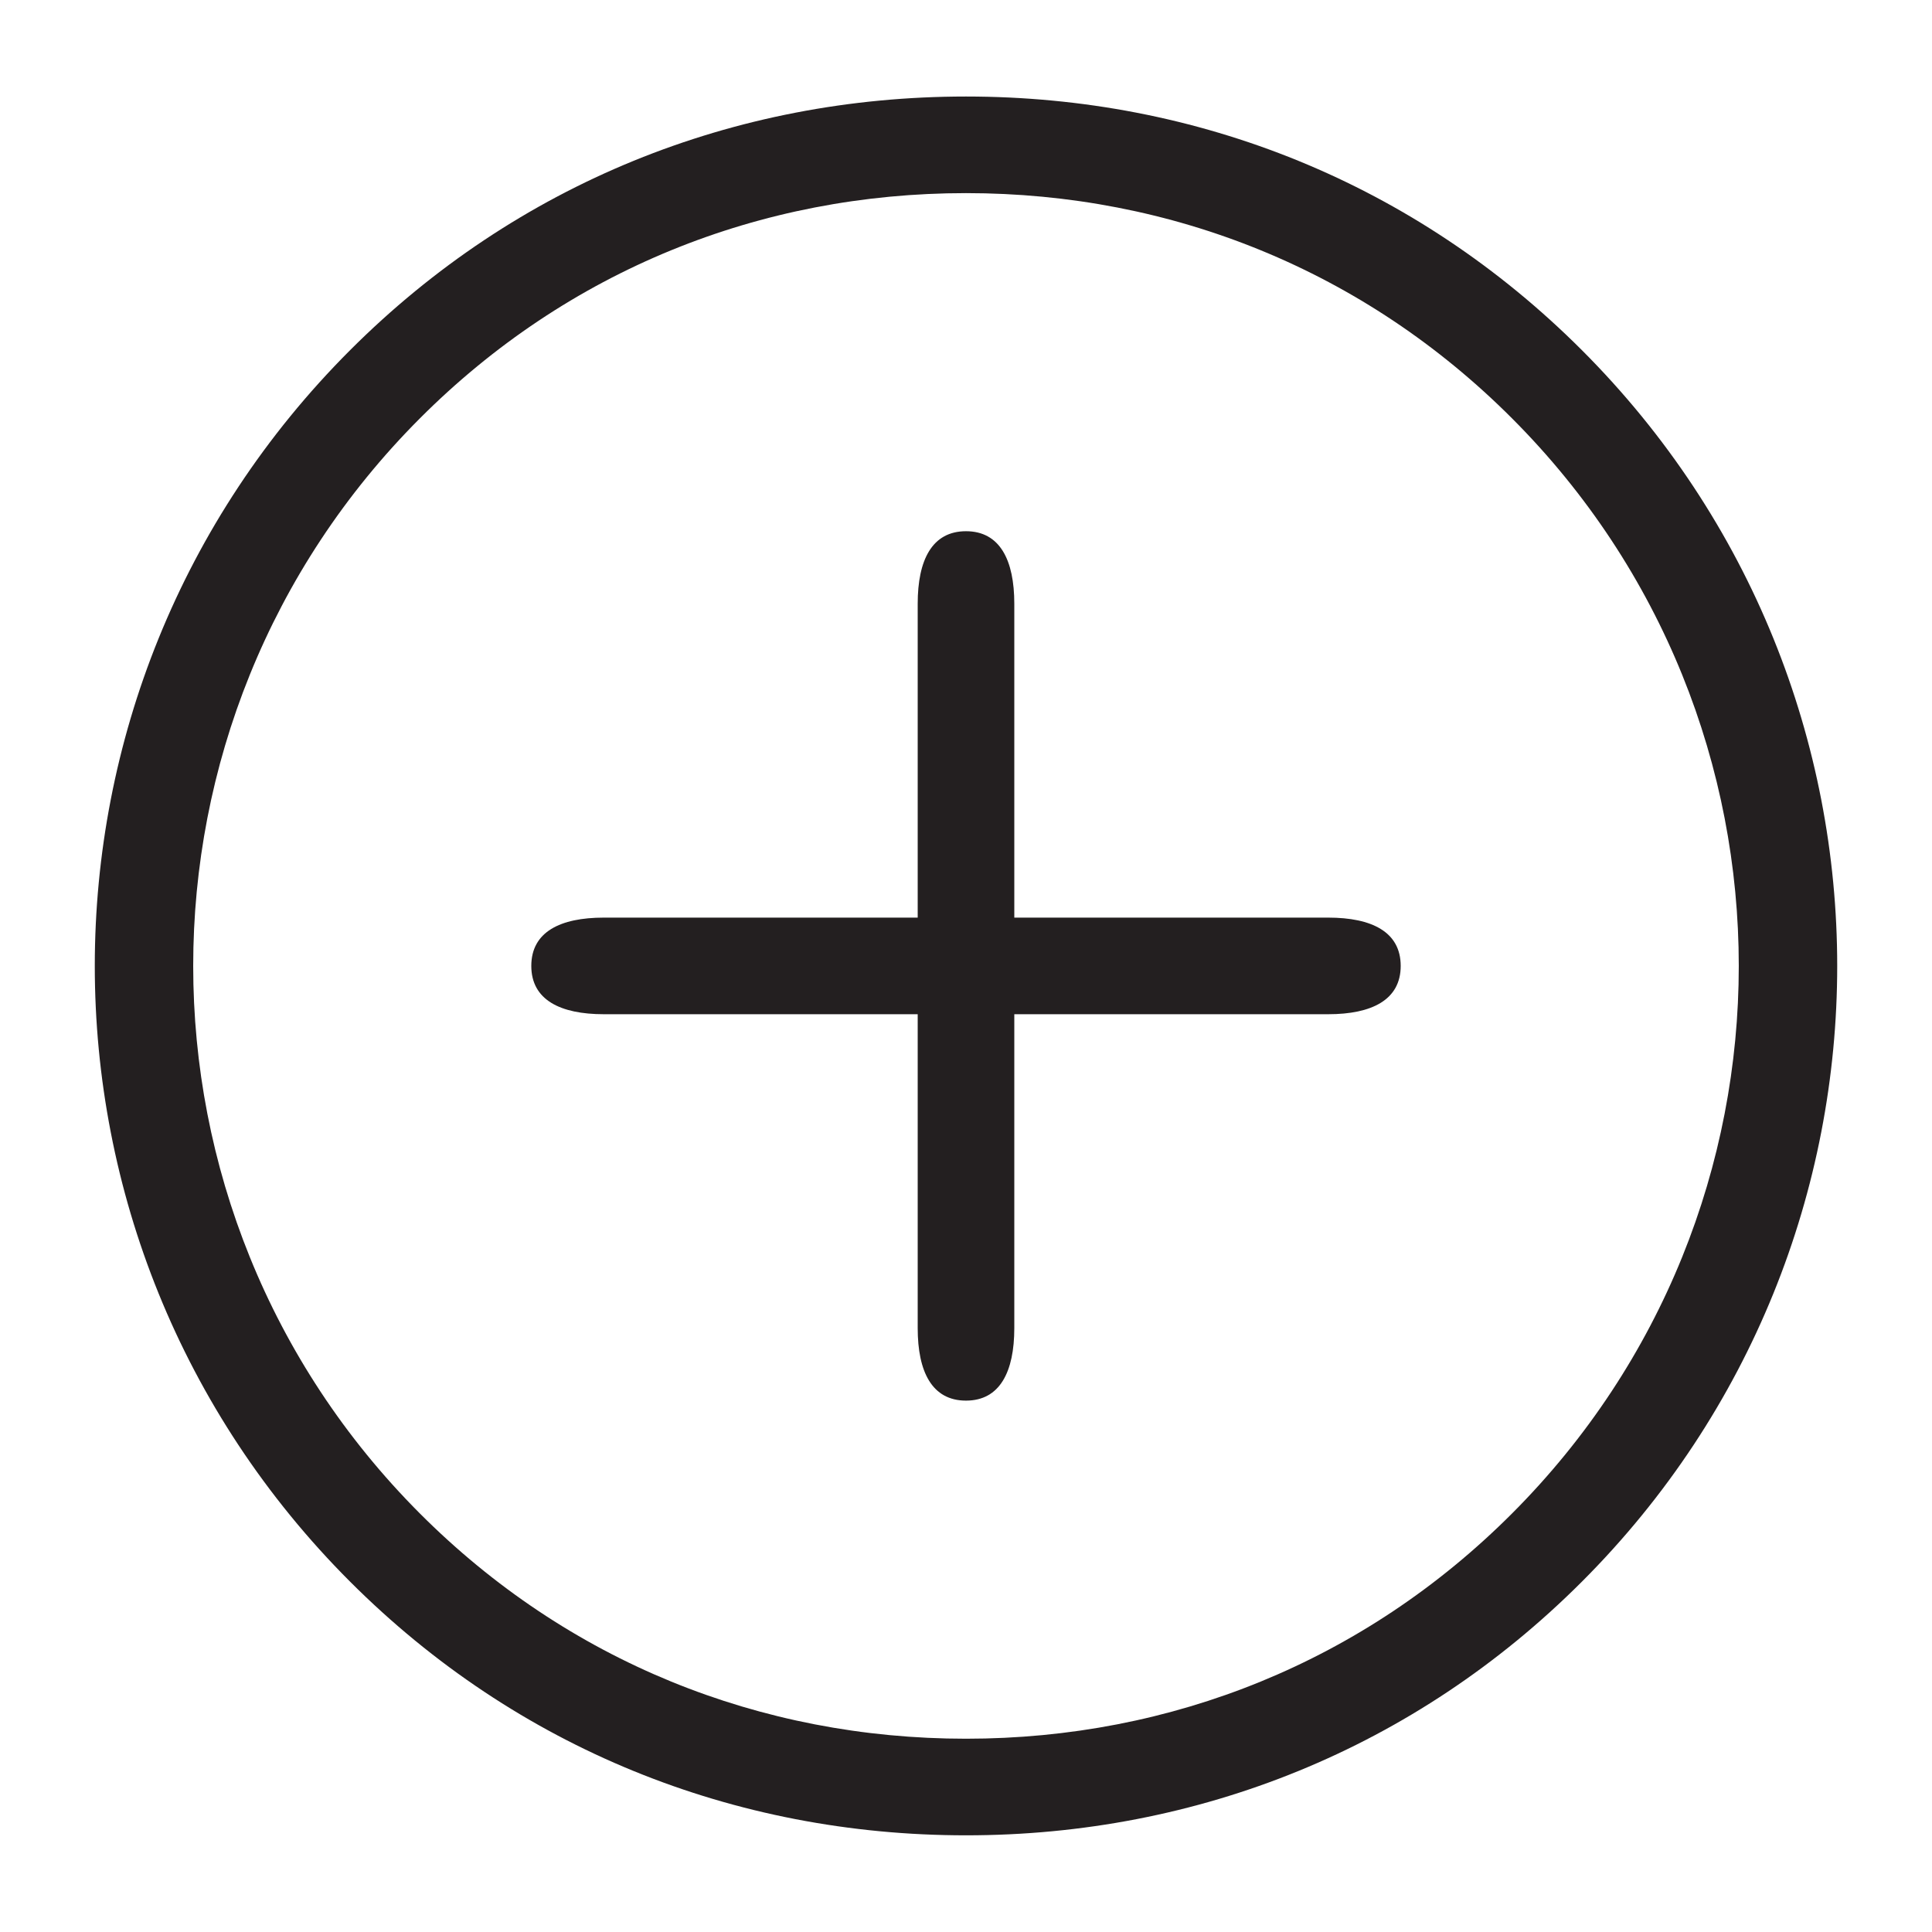
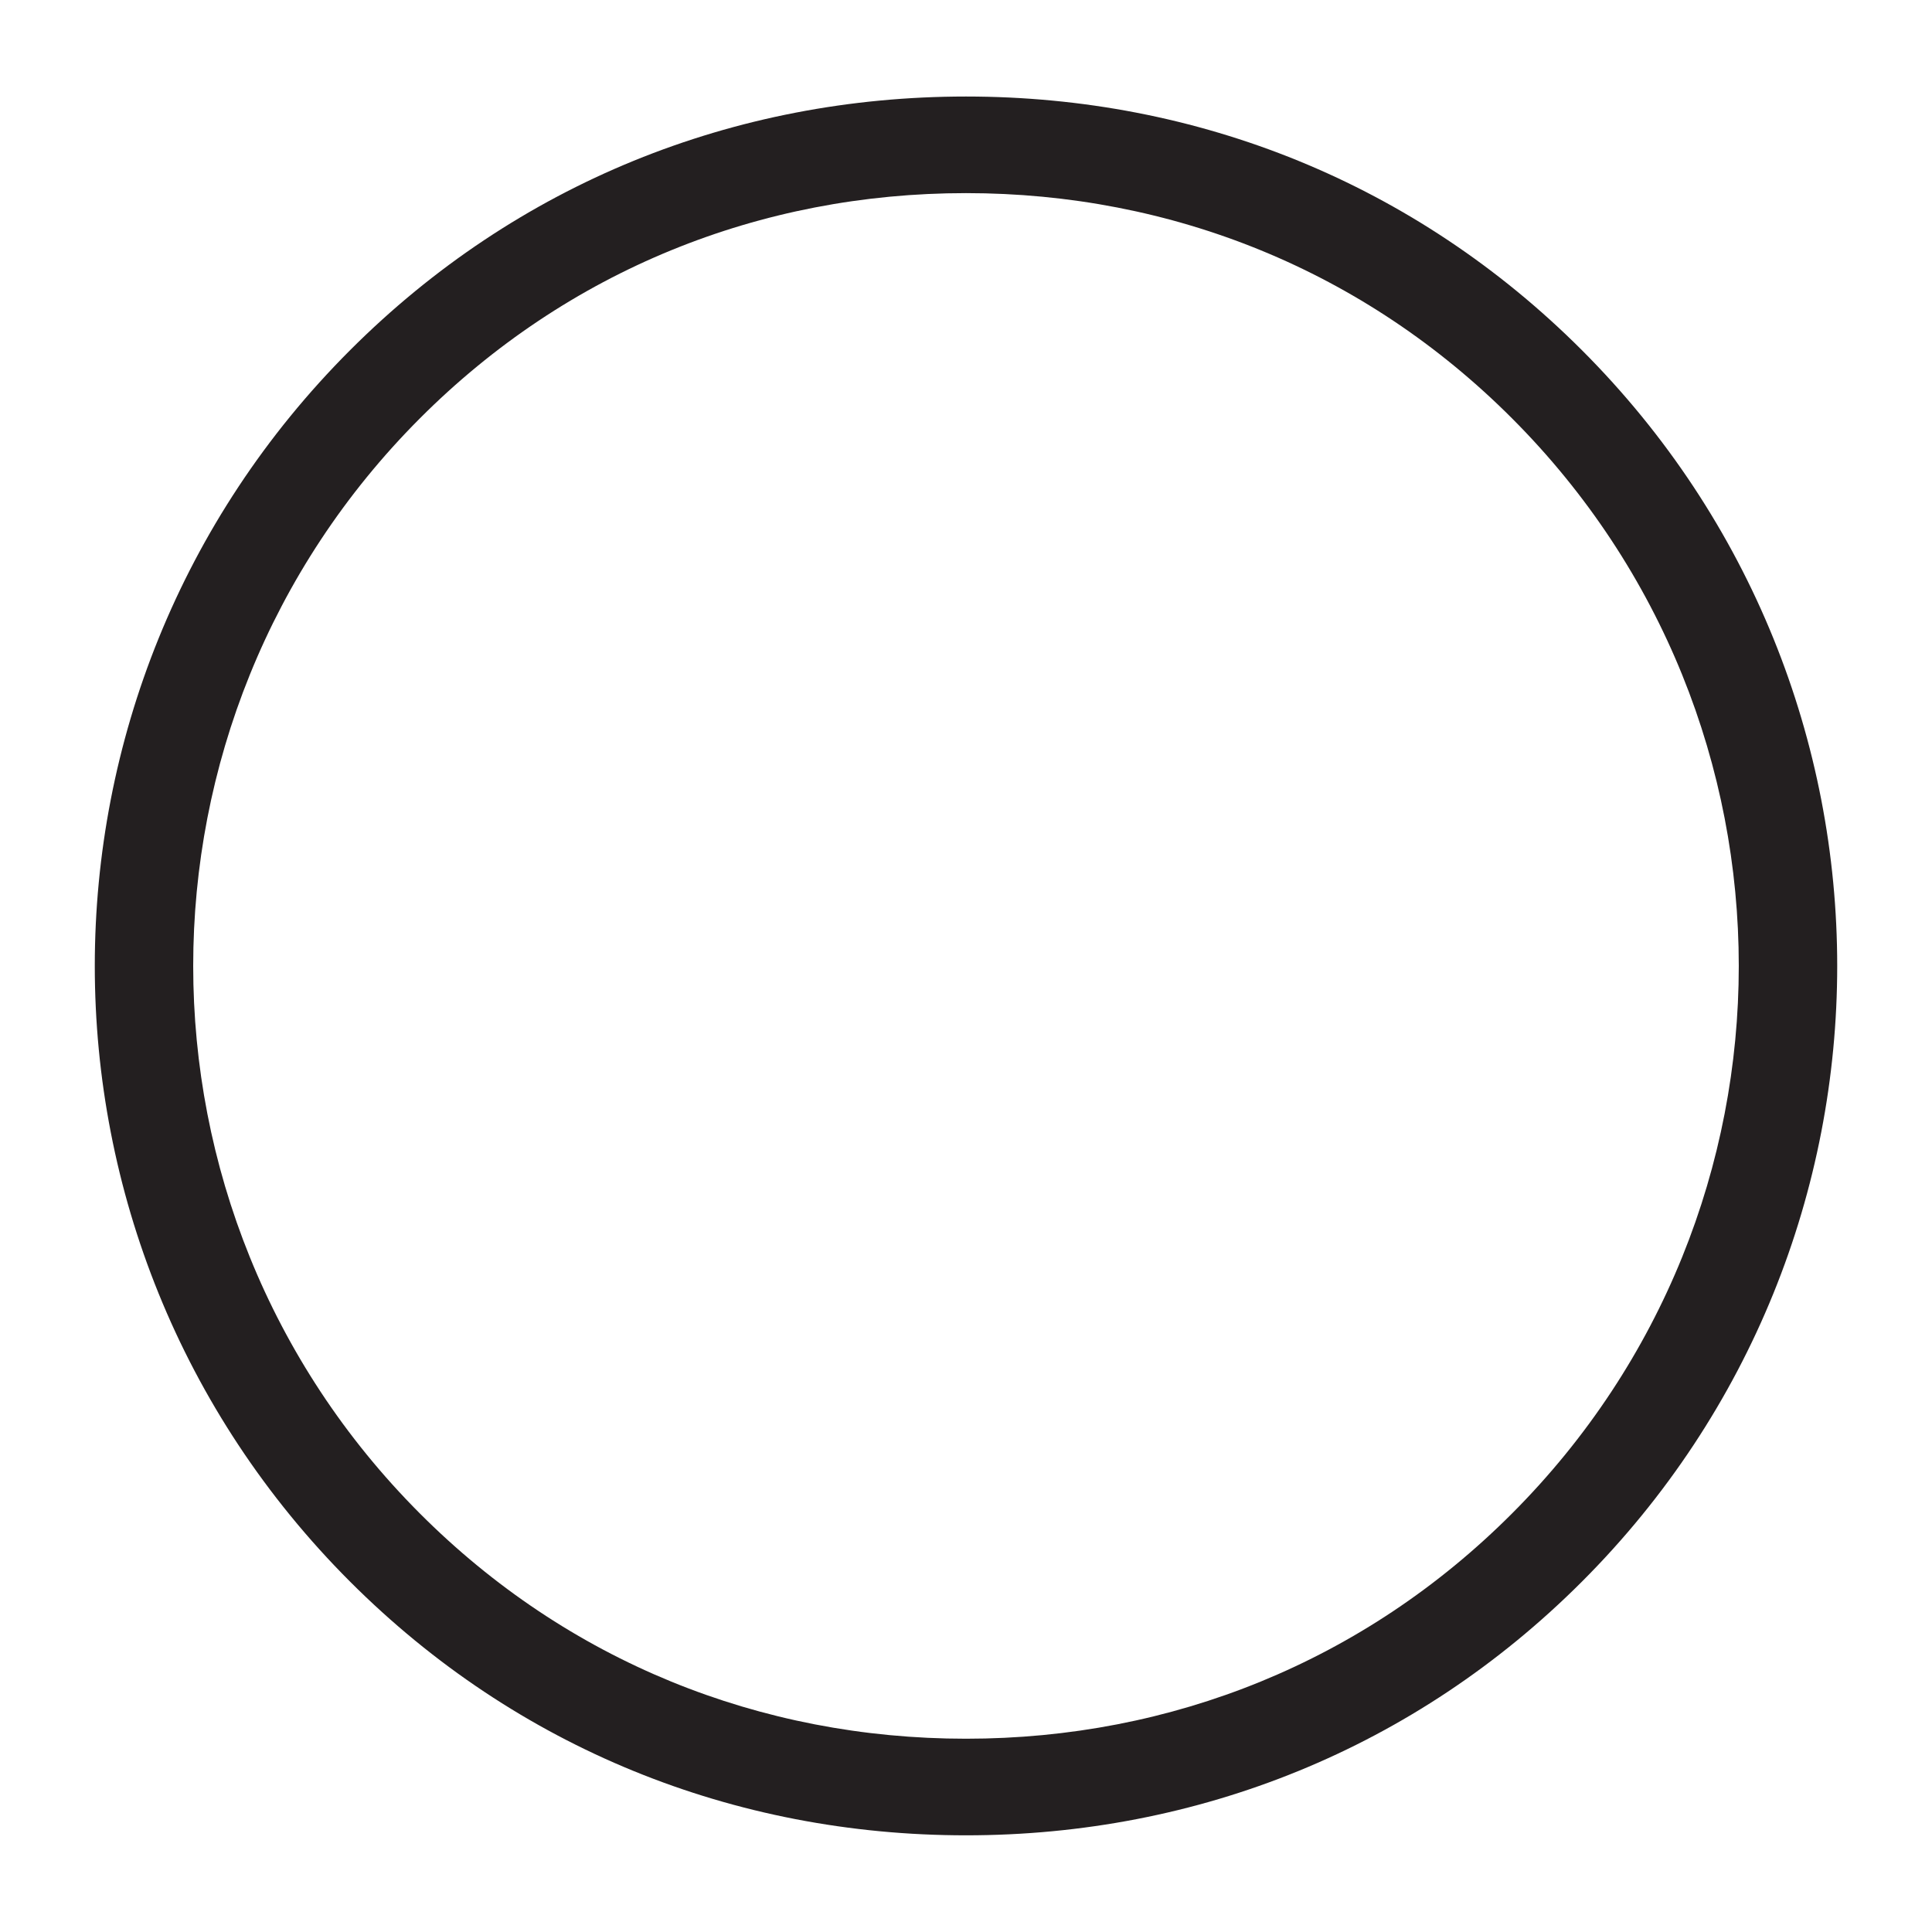
<svg xmlns="http://www.w3.org/2000/svg" width="24" height="24" viewBox="0 0 24 24" fill="none">
-   <path d="M11.4 16.499C11.4 17.039 11.577 17.399 12 17.399C12.422 17.399 12.6 17.039 12.6 16.499V12.599L16.5 12.599C17.04 12.599 17.4 12.421 17.4 11.999C17.4 11.576 17.04 11.399 16.5 11.399H12.6V7.499C12.6 6.959 12.422 6.599 12 6.599C11.577 6.599 11.4 6.959 11.4 7.499V11.399H7.5C6.96 11.399 6.6 11.576 6.6 11.999C6.6 12.421 6.96 12.599 7.5 12.599H11.4V16.499Z" fill="#231F20" />
  <path fill-rule="evenodd" clip-rule="evenodd" d="M4.35 19.649C6.42 21.719 9.12 22.799 12 22.799C14.88 22.799 17.58 21.719 19.65 19.649C23.88 15.419 23.88 8.579 19.65 4.349C17.58 2.279 14.88 1.199 12 1.199C9.12 1.199 6.42 2.279 4.35 4.349C0.12 8.579 0.12 15.419 4.35 19.649ZM5.214 18.799C7.05 20.639 9.445 21.599 12 21.599C14.554 21.599 16.949 20.639 18.785 18.799C22.538 15.039 22.538 8.959 18.785 5.199C16.949 3.359 14.554 2.399 12 2.399C9.445 2.399 7.05 3.359 5.214 5.199C1.462 8.959 1.462 15.039 5.214 18.799Z" fill="#231F20" />
</svg>